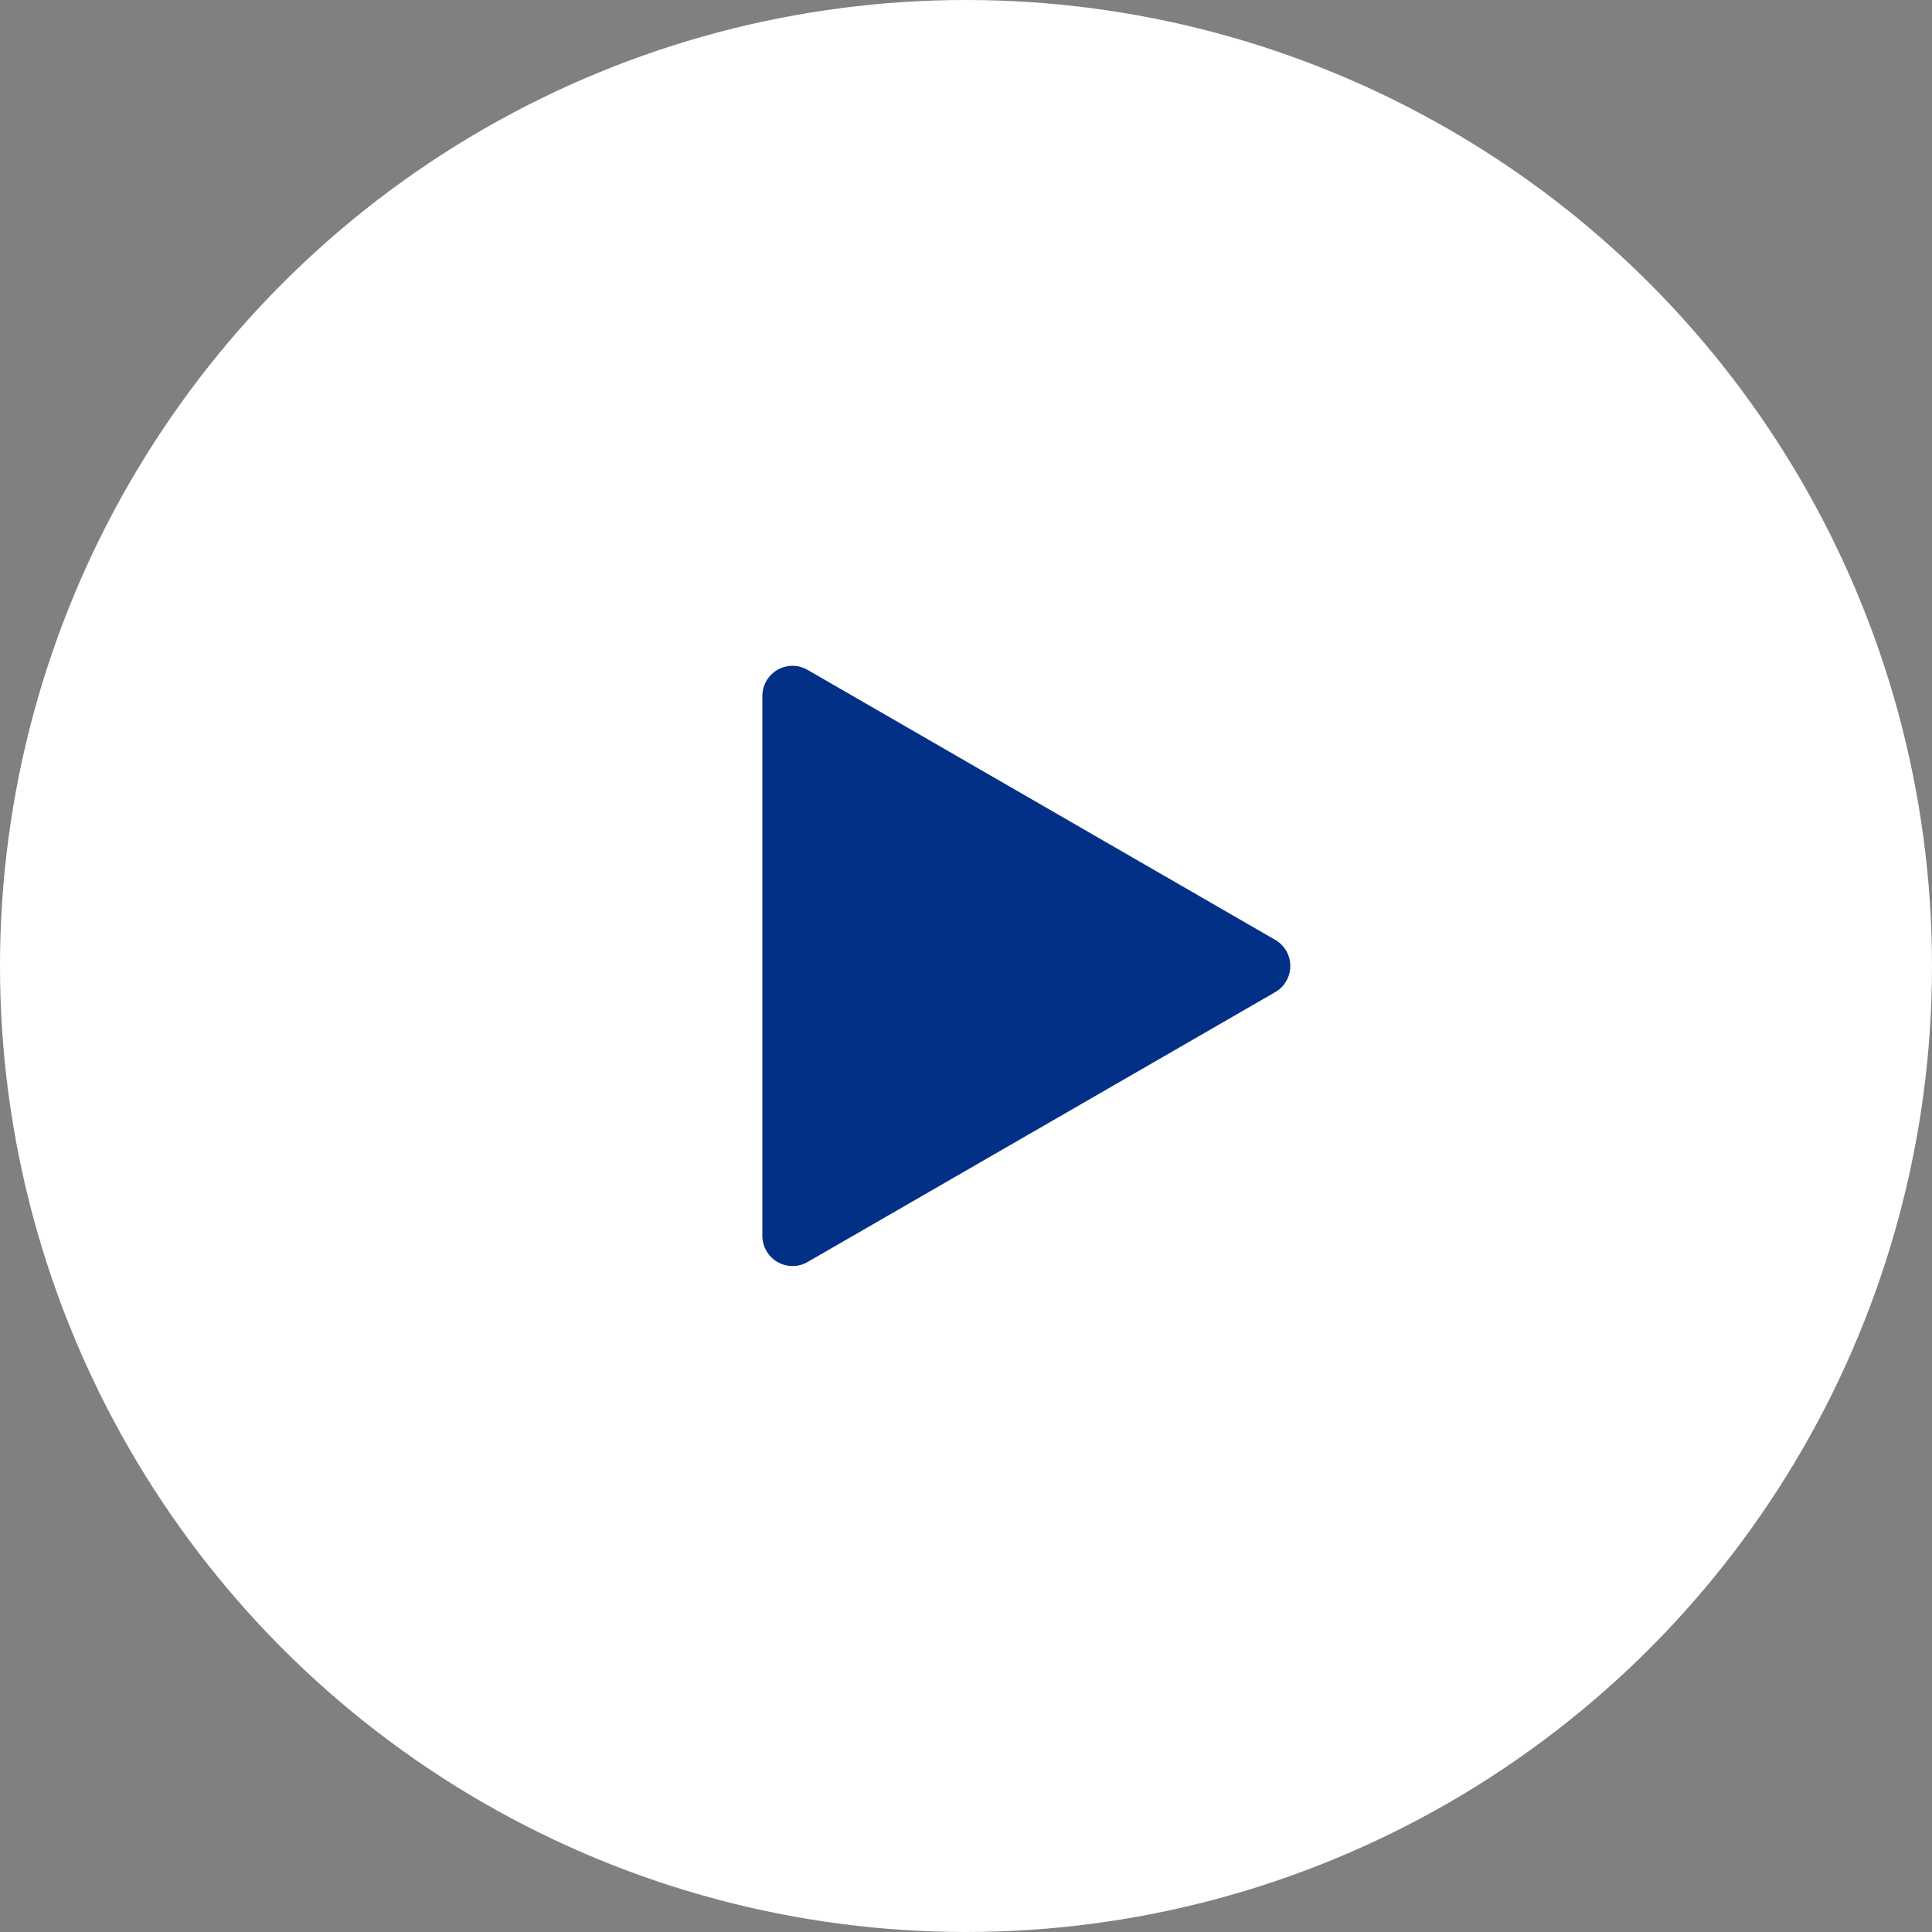
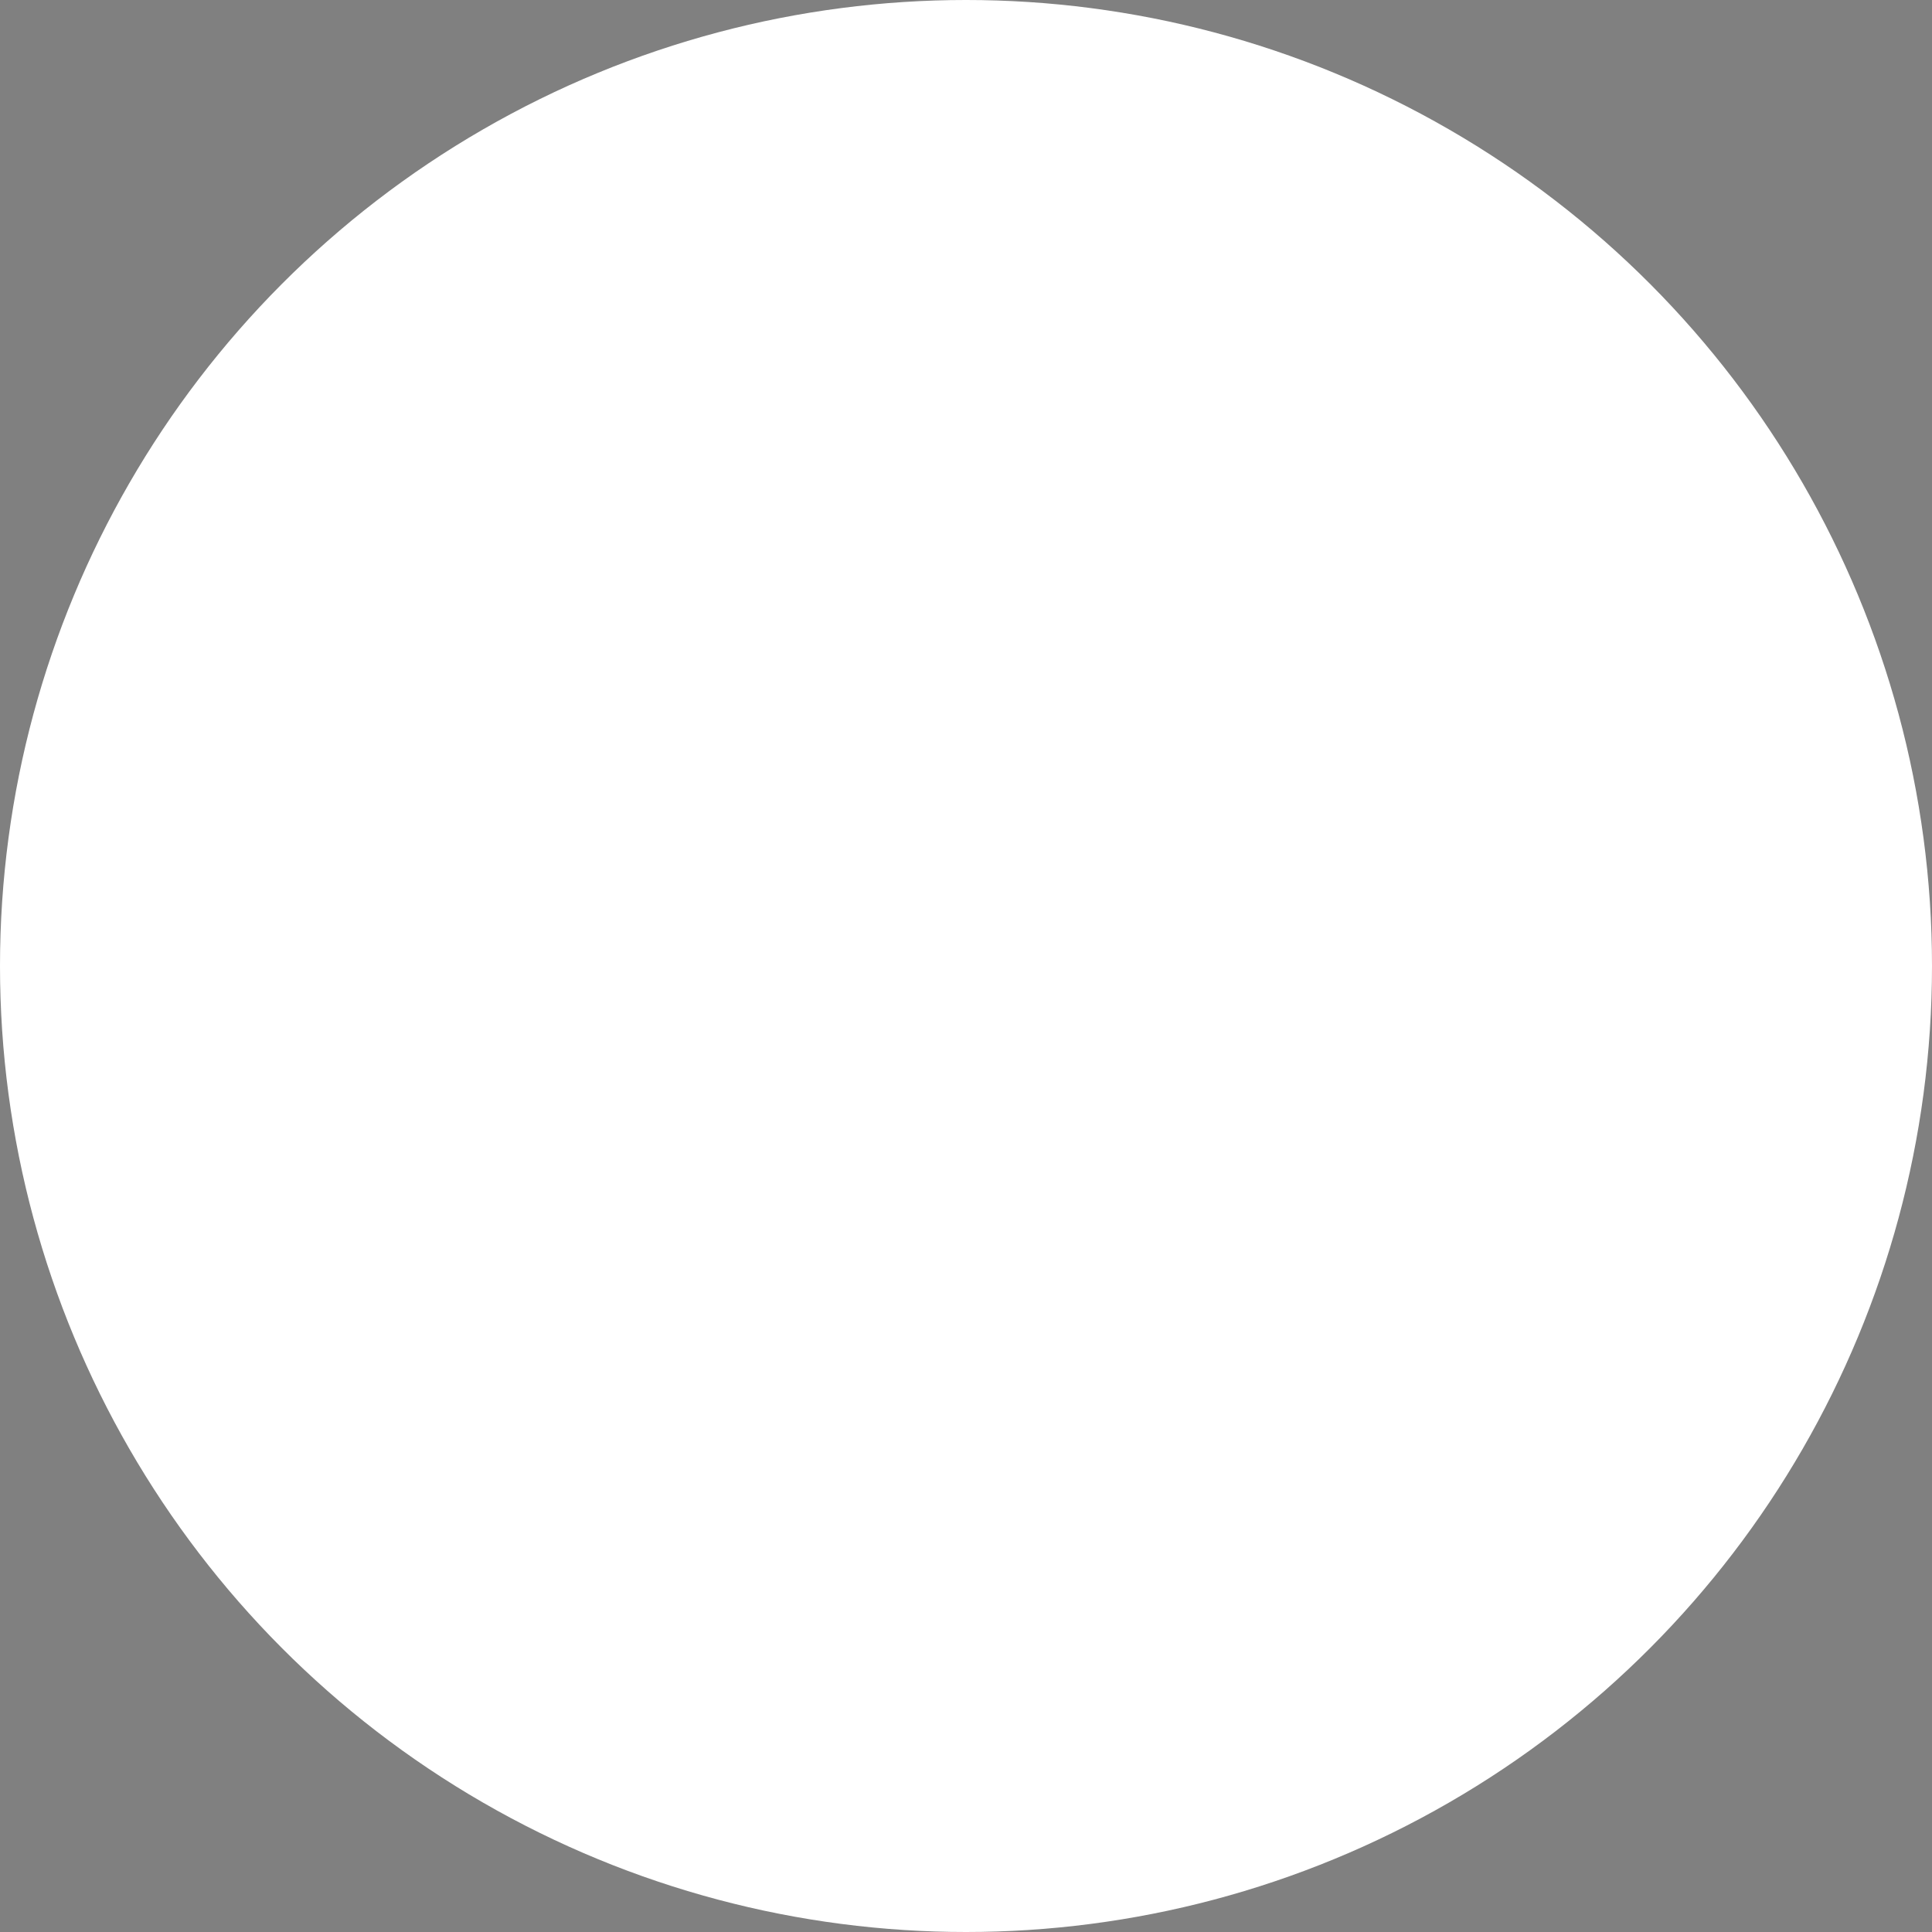
<svg xmlns="http://www.w3.org/2000/svg" width="80" height="80" viewBox="0 0 80 80">
  <rect x="0" y="0" width="80" height="80" fill="#808080" stroke="none" />
  <g id="Group_643" data-name="Group 643" transform="translate(-173 -1689)">
    <circle id="Ellipse_1" data-name="Ellipse 1" cx="40" cy="40" r="40" transform="translate(173 1689)" fill="#fff" />
-     <path id="Path_34" data-name="Path 34" d="M-25.613,12.024-44.978,23.2a1.248,1.248,0,0,1-1.705-.455,1.248,1.248,0,0,1-.17-.625V-.236a1.25,1.25,0,0,1,1.25-1.25,1.248,1.248,0,0,1,.625.17l19.365,11.18a1.248,1.248,0,0,1,.455,1.7A1.2,1.2,0,0,1-25.613,12.024Z" transform="translate(251.421 1718.056)" fill="#033087" />
  </g>
</svg>